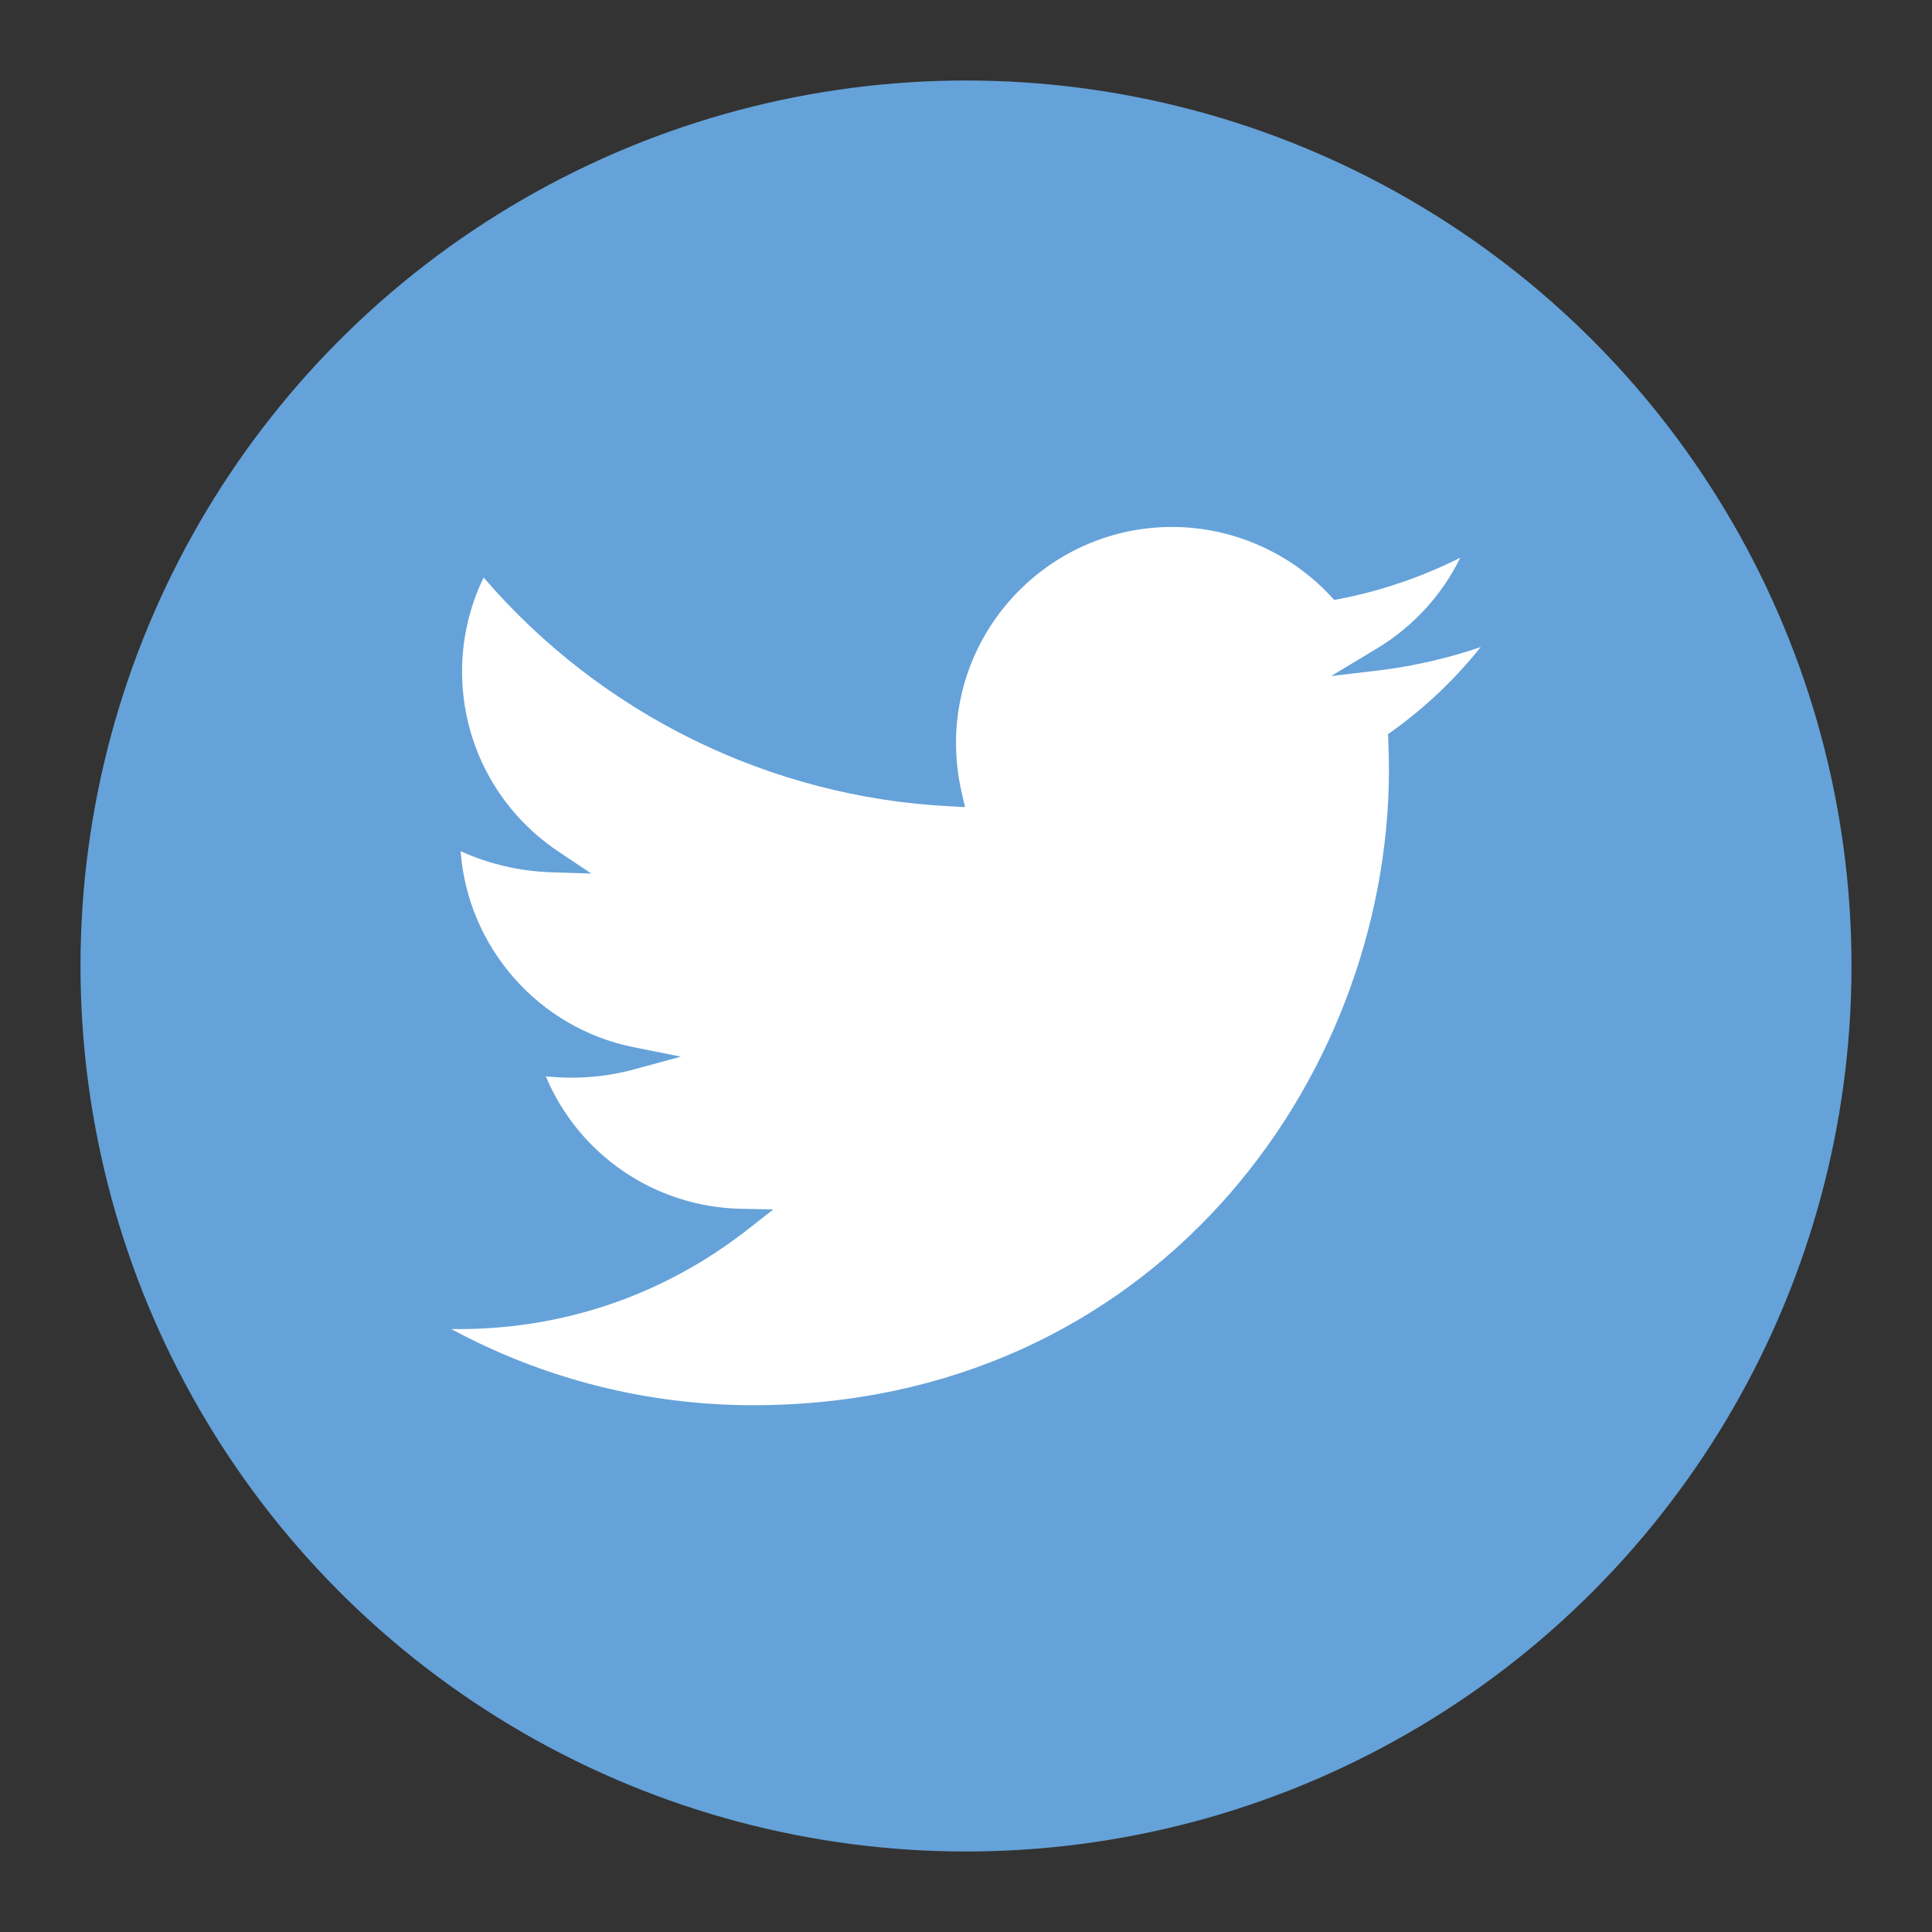
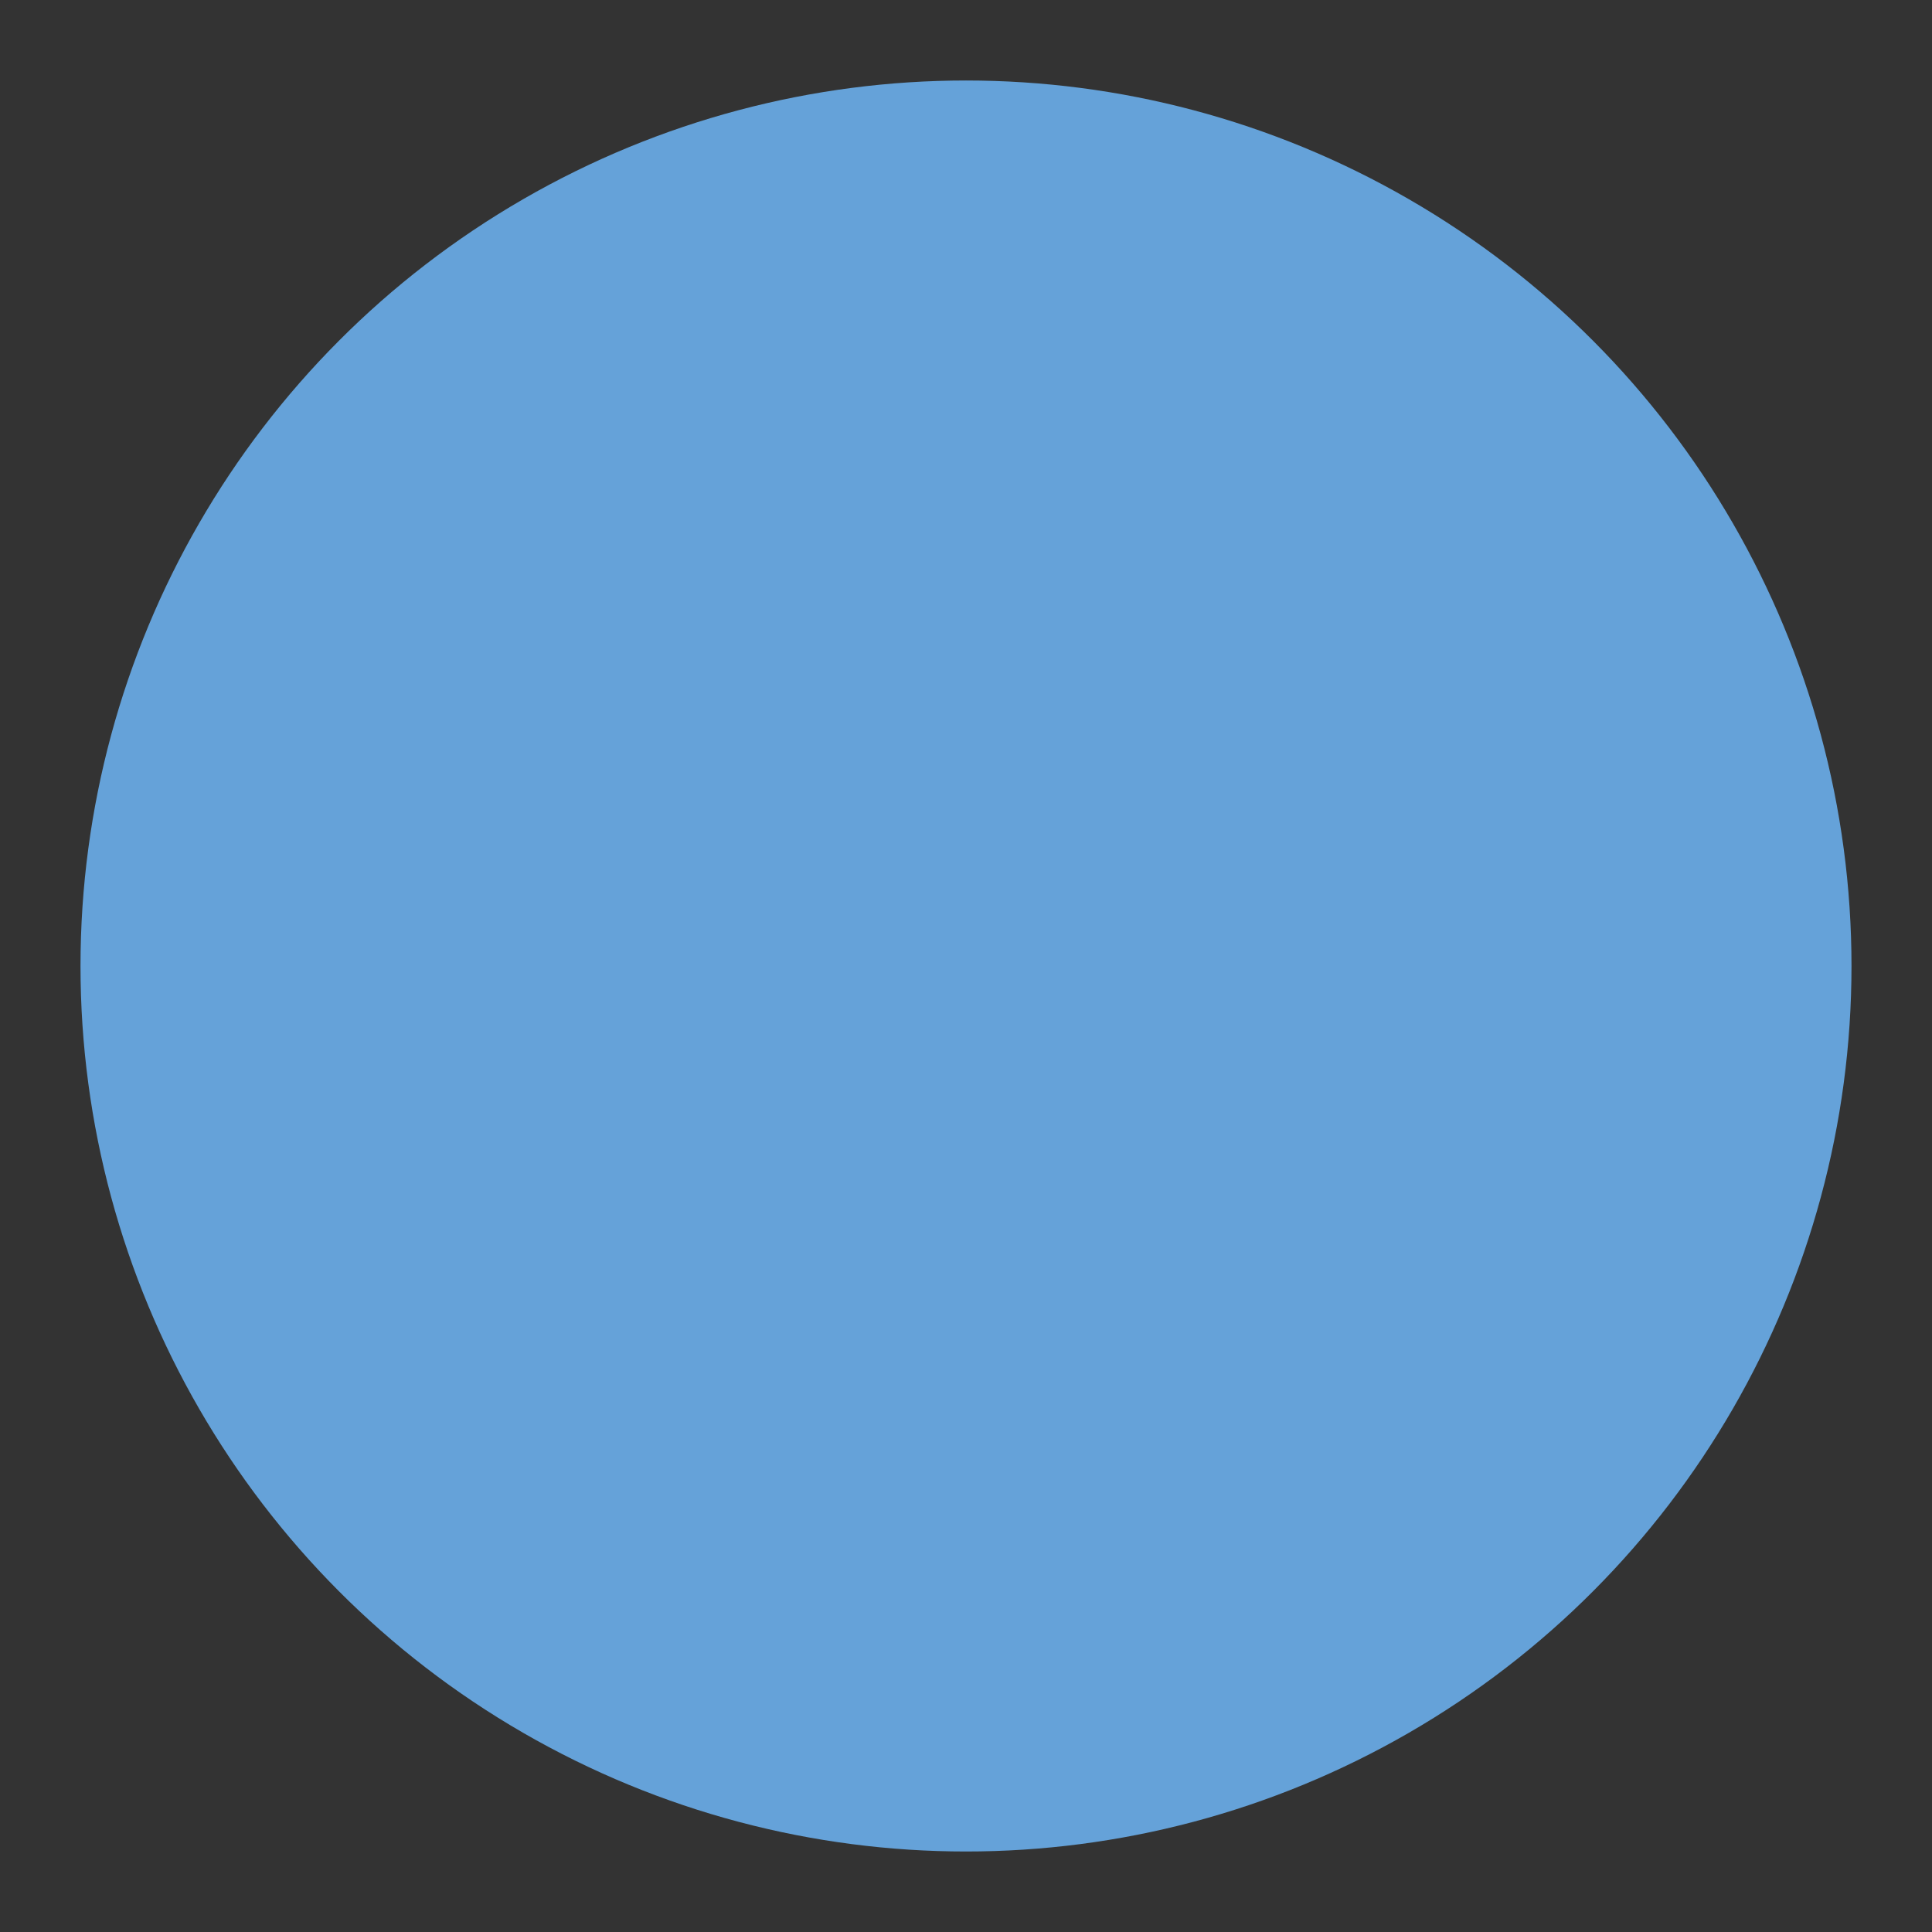
<svg xmlns="http://www.w3.org/2000/svg" version="1.1" id="Capa_1" x="0px" y="0px" viewBox="0 0 1200 1200" style="enable-background:new 0 0 1200 1200;" xml:space="preserve">
  <rect x="0" y="0" width="1200" height="1200" fill="#333333" stroke="none" />
  <style type="text/css">
	.st0{fill:#65A2D9;}
	.st1{fill:#FFFFFF;}
</style>
  <g id="VEXELS">
</g>
  <g>
    <circle class="st0" cx="600" cy="600" r="550" />
    <g>
-       <path class="st1" d="M919.7,401.9c-15.7,19.7-34,37.1-54.5,51.9l-3.1,2.2l0.2,3.8c0.2,6.1,0.4,12.2,0.4,18    c0,194.1-147.8,395-395,395c-65.7,0-129.9-16.3-187.4-47.3c67.5,1,131.4-20.5,184.3-62l15.7-12.3l-19.9-0.4    c-53.6-1-101-33.6-121.4-82.3c18.5,2,37.2,0.5,54.9-4.3l29-7.9l-29.5-5.9c-59.1-11.9-102.9-62.2-107.3-121.7    c17.7,8,37,12.5,56.4,13.1l24.8,0.8l-20.6-13.8c-37.4-25-59.7-66.7-59.7-111.7c0-20.3,4.6-40.3,13.4-58.4    c72.9,84.9,177.9,136.5,289.6,142.1l9.4,0.5l-2.1-9.2c-2.3-9.9-3.5-20.2-3.5-30.6c0-74,60.2-134.2,134.2-134.2    c37,0,72.7,15.5,98,42.4l2.7,2.9l3.9-0.7c25.9-5.1,50.9-13.7,74.4-25.5c-11.3,23.2-29.3,42.8-51.8,56.4l-28.4,17.1l33-3.9    C880.1,413.2,900.2,408.6,919.7,401.9z" />
-     </g>
+       </g>
  </g>
</svg>